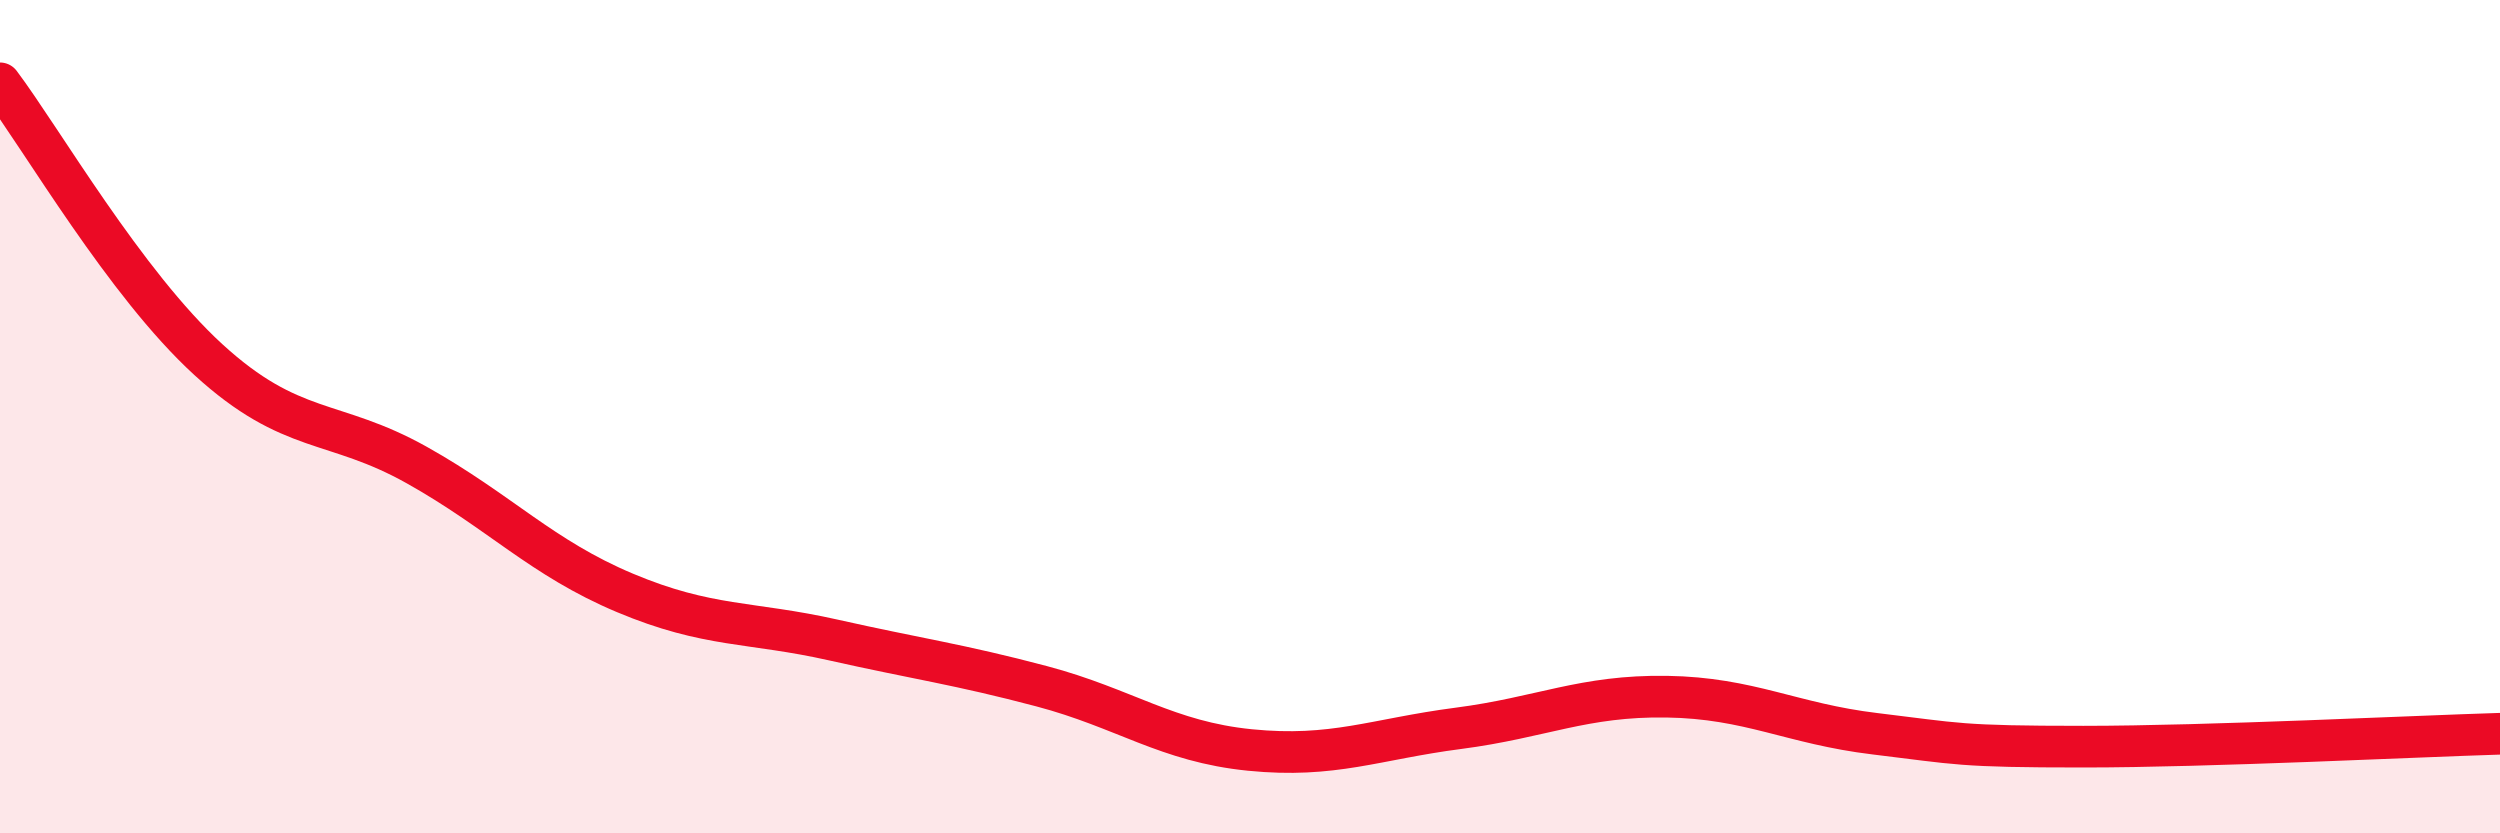
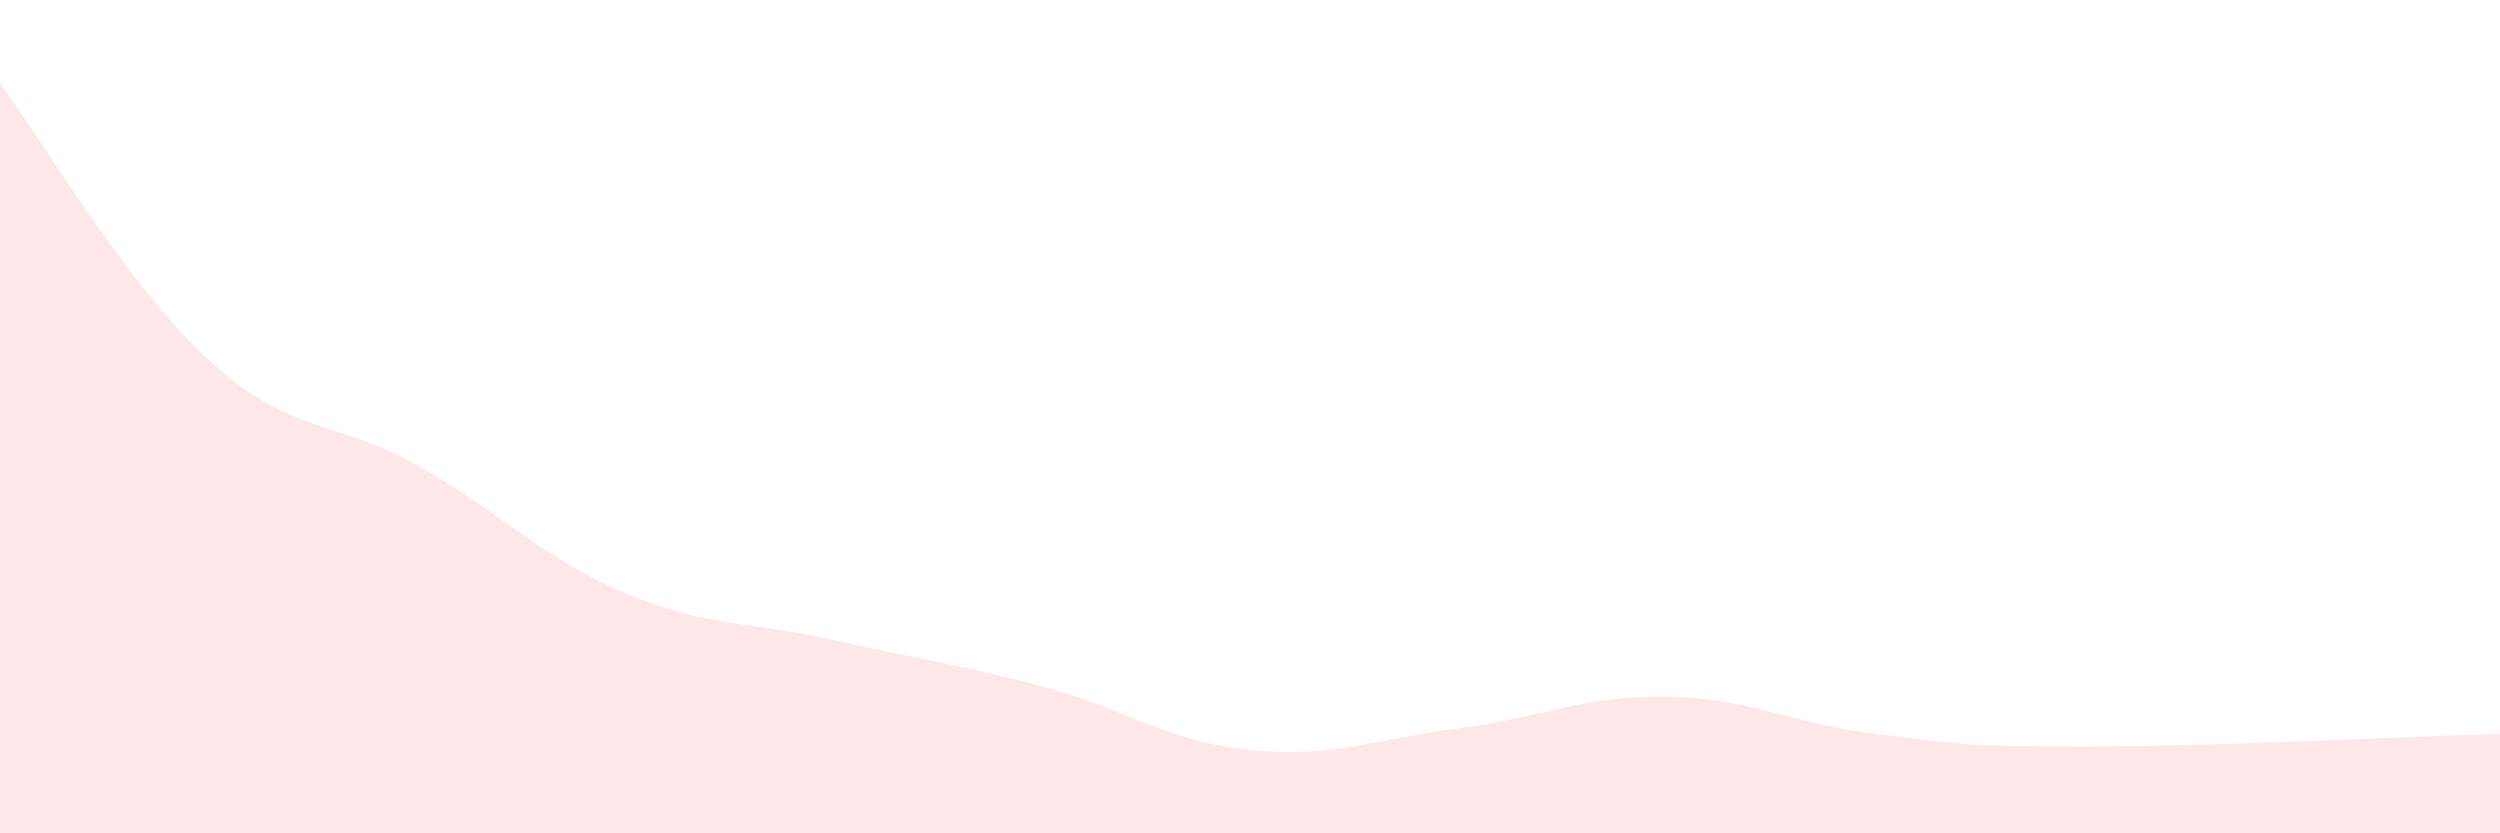
<svg xmlns="http://www.w3.org/2000/svg" width="60" height="20" viewBox="0 0 60 20">
  <path d="M 0,2 C 1,3.33 3,6.8 5,8.63 C 7,10.46 8,10.04 10,11.16 C 12,12.28 13,13.39 15,14.23 C 17,15.07 18,14.91 20,15.36 C 22,15.81 23,15.94 25,16.47 C 27,17 28,17.8 30,18 C 32,18.2 33,17.74 35,17.48 C 37,17.22 38,16.69 40,16.72 C 42,16.75 43,17.37 45,17.61 C 47,17.85 47,17.92 50,17.92 C 53,17.92 58,17.67 60,17.61L60 20L0 20Z" fill="#EB0A25" opacity="0.1" stroke-linecap="round" stroke-linejoin="round" />
-   <path d="M 0,2 C 1,3.33 3,6.8 5,8.63 C 7,10.46 8,10.04 10,11.16 C 12,12.28 13,13.39 15,14.23 C 17,15.07 18,14.91 20,15.36 C 22,15.81 23,15.94 25,16.47 C 27,17 28,17.8 30,18 C 32,18.2 33,17.74 35,17.48 C 37,17.22 38,16.69 40,16.72 C 42,16.75 43,17.37 45,17.61 C 47,17.85 47,17.92 50,17.92 C 53,17.92 58,17.67 60,17.61" stroke="#EB0A25" stroke-width="1" fill="none" stroke-linecap="round" stroke-linejoin="round" />
</svg>